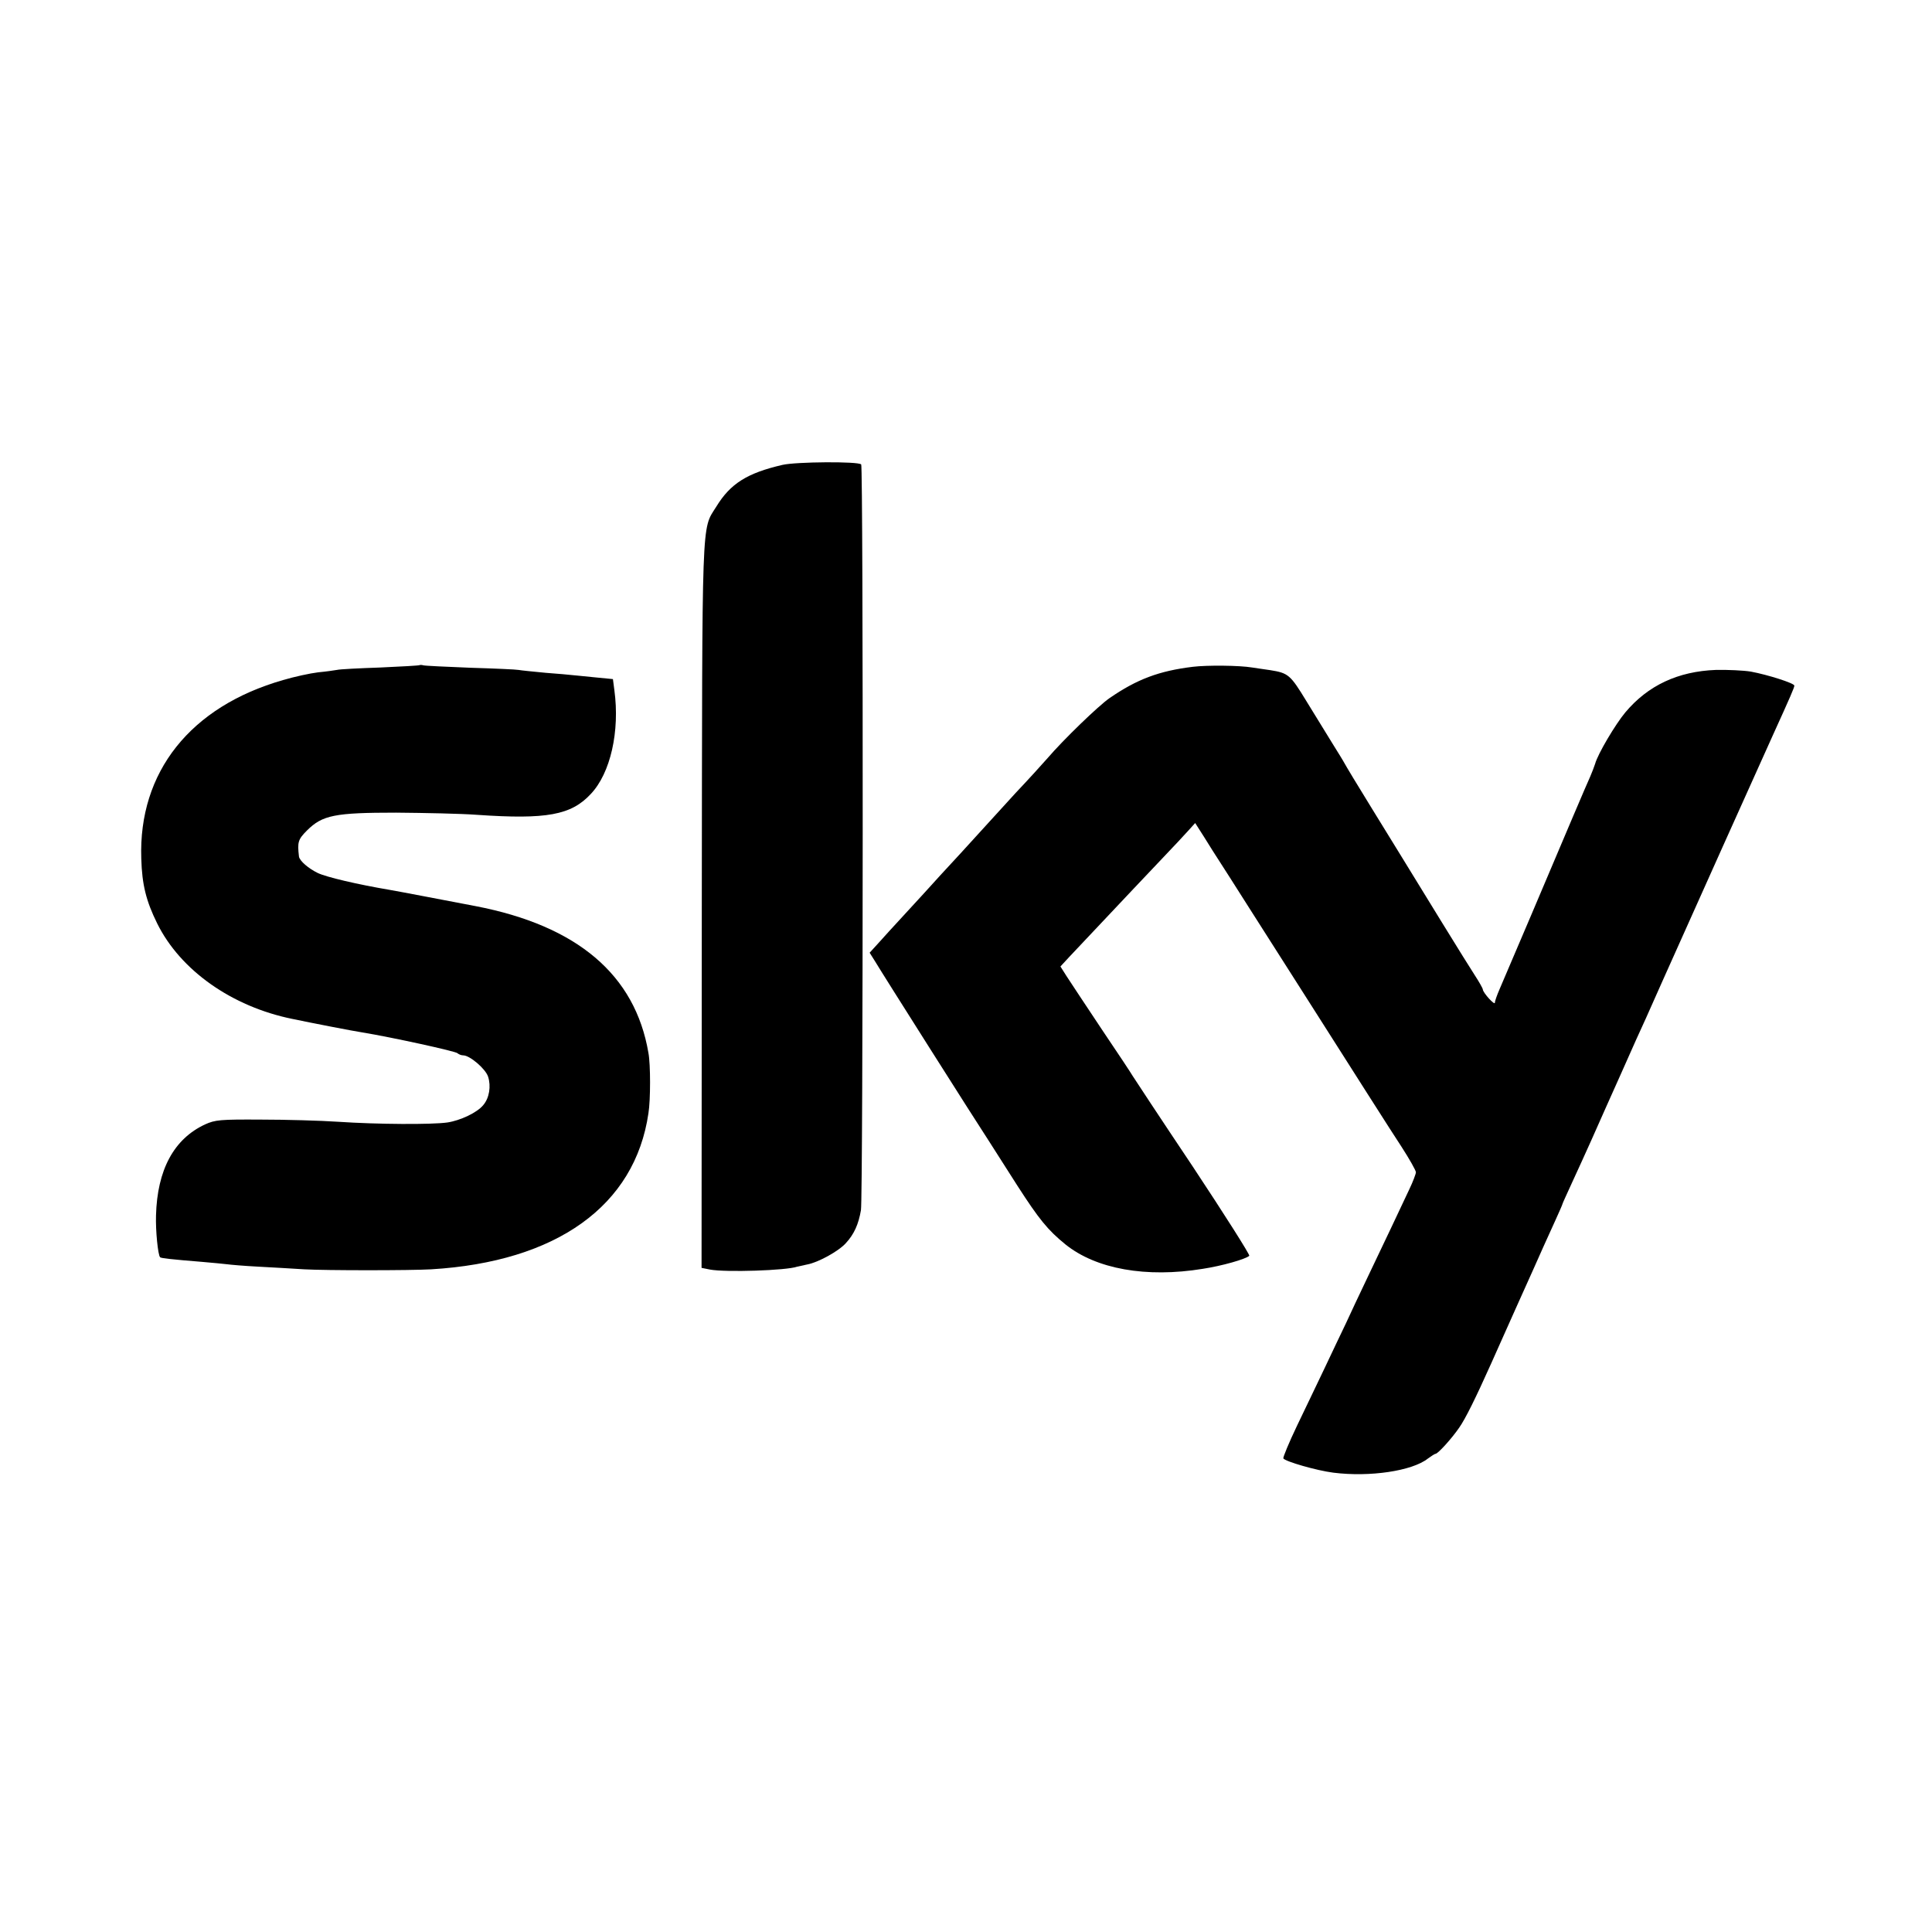
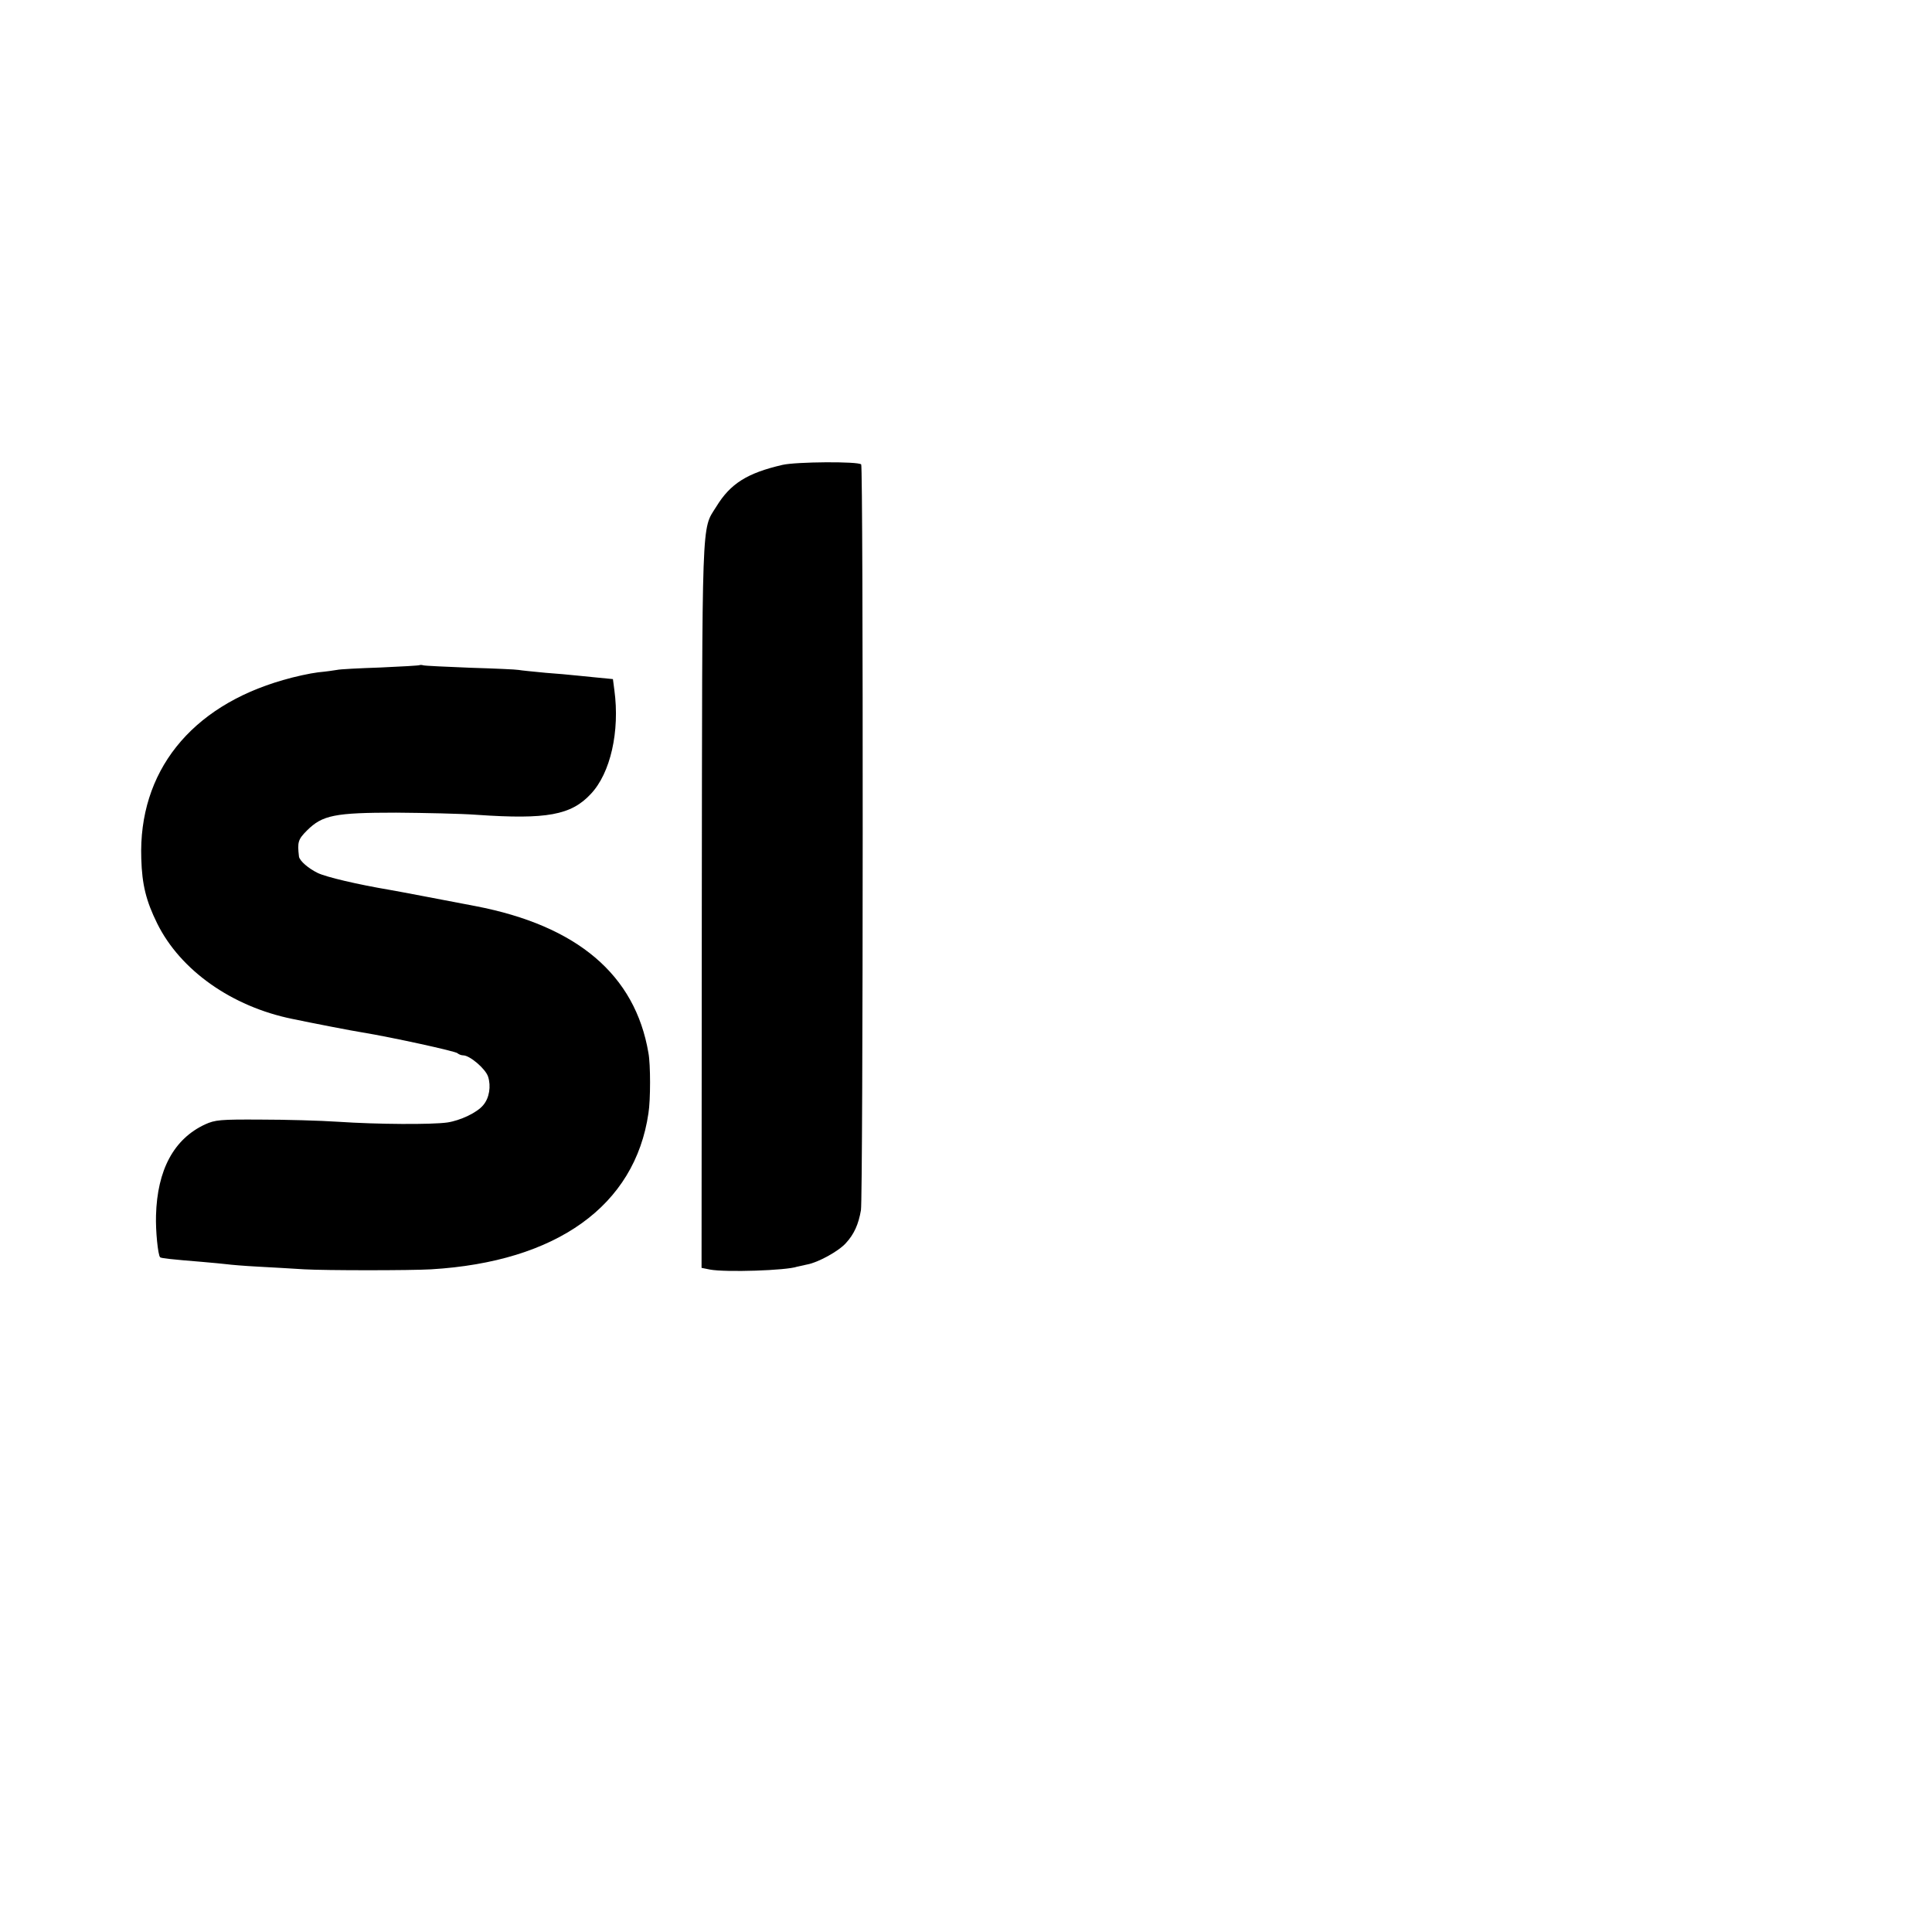
<svg xmlns="http://www.w3.org/2000/svg" version="1.0" width="800pt" height="800pt" viewBox="0 0 800 800" preserveAspectRatio="xMidYMid meet">
  <g transform="translate(0,800) scale(0.1,-0.1)" fill="#000000" stroke="none">
    <path d="M3240 6075 c-147 -34 -216 -78 -274 -173 -62 -99 -58 -13 -60 -1654 l-1 -1498 35 -7 c64 -12 317 -4 361 12 8 2 26 6 41 9 45 8 131 55 161 89 34 37 52 78 62 136 9 53 10 3080 1 3088 -13 13 -270 11 -326 -2z" />
    <path d="M1738 5246 c-1 -2 -75 -6 -163 -10 -88 -3 -169 -7 -180 -10 -11 -2 -46 -7 -78 -10 -33 -4 -98 -18 -145 -32 -384 -110 -599 -381 -587 -739 3 -108 20 -176 66 -269 96 -194 309 -344 559 -395 86 -18 251 -50 290 -56 122 -20 387 -78 394 -86 6 -5 16 -9 24 -9 27 0 92 -55 103 -88 13 -40 5 -89 -20 -118 -25 -31 -95 -64 -149 -72 -64 -9 -288 -8 -452 3 -74 5 -218 9 -320 9 -169 1 -189 -1 -231 -20 -129 -60 -198 -188 -203 -377 -2 -63 8 -164 17 -173 3 -4 49 -9 172 -19 44 -4 91 -8 105 -10 14 -2 72 -7 130 -10 58 -3 143 -8 190 -11 89 -5 439 -5 525 0 520 31 844 263 900 646 9 55 9 203 0 250 -55 324 -295 527 -716 608 -126 24 -313 60 -354 67 -136 23 -263 53 -299 70 -39 19 -75 50 -78 68 -7 60 -4 71 33 108 64 64 116 74 369 74 118 -1 269 -4 335 -9 289 -20 390 -1 471 86 82 86 121 260 98 430 l-6 46 -82 8 c-44 4 -85 9 -91 9 -5 1 -53 5 -105 9 -52 5 -103 10 -113 12 -10 2 -100 6 -200 9 -100 4 -187 8 -194 10 -6 2 -13 2 -15 1z" />
-     <path d="M4940 5239 c-141 -17 -233 -52 -346 -130 -45 -31 -191 -172 -256 -248 -21 -24 -80 -89 -133 -145 -52 -57 -103 -113 -114 -125 -11 -12 -62 -68 -113 -124 -52 -56 -121 -131 -153 -167 -33 -36 -78 -85 -101 -110 -23 -25 -60 -65 -82 -90 l-41 -45 22 -35 c24 -41 423 -671 472 -745 17 -27 71 -111 118 -185 89 -138 125 -183 199 -243 127 -102 334 -139 568 -101 79 12 178 40 193 54 4 3 -102 170 -235 371 -134 200 -245 369 -248 374 -3 6 -59 91 -126 190 -66 99 -132 199 -147 222 l-26 41 37 40 c248 263 328 348 390 413 41 43 87 92 102 109 l29 32 37 -58 c20 -33 51 -81 69 -109 18 -27 179 -282 360 -565 180 -283 354 -557 388 -608 33 -51 60 -99 60 -106 0 -6 -12 -39 -28 -72 -15 -32 -49 -104 -75 -159 -26 -55 -71 -149 -100 -210 -29 -60 -68 -144 -87 -185 -20 -41 -59 -124 -88 -185 -29 -60 -80 -168 -114 -238 -34 -71 -59 -132 -57 -136 9 -13 137 -50 207 -59 151 -19 326 7 391 58 15 11 29 20 32 20 10 0 67 63 98 108 26 37 68 122 133 267 7 17 55 122 105 235 51 113 101 225 112 250 11 25 33 73 49 108 16 35 29 65 29 67 0 2 18 41 39 87 21 46 58 126 81 178 23 52 50 113 60 135 18 39 99 222 125 280 8 17 26 57 41 90 15 33 46 103 69 155 82 184 422 941 458 1020 70 154 87 193 87 201 0 10 -110 45 -180 58 -30 5 -96 8 -145 7 -157 -6 -281 -64 -375 -176 -41 -49 -114 -172 -125 -213 -4 -12 -13 -36 -20 -52 -17 -37 -95 -221 -245 -575 -62 -146 -121 -284 -131 -307 -10 -23 -19 -48 -19 -55 0 -13 -49 41 -50 55 0 4 -15 31 -34 60 -26 39 -230 371 -307 497 -5 8 -58 94 -117 190 -60 97 -111 182 -115 190 -4 8 -27 45 -50 82 -23 37 -71 115 -107 174 -67 110 -75 117 -150 129 -25 3 -58 9 -75 11 -53 9 -188 10 -245 3z" />
  </g>
</svg>